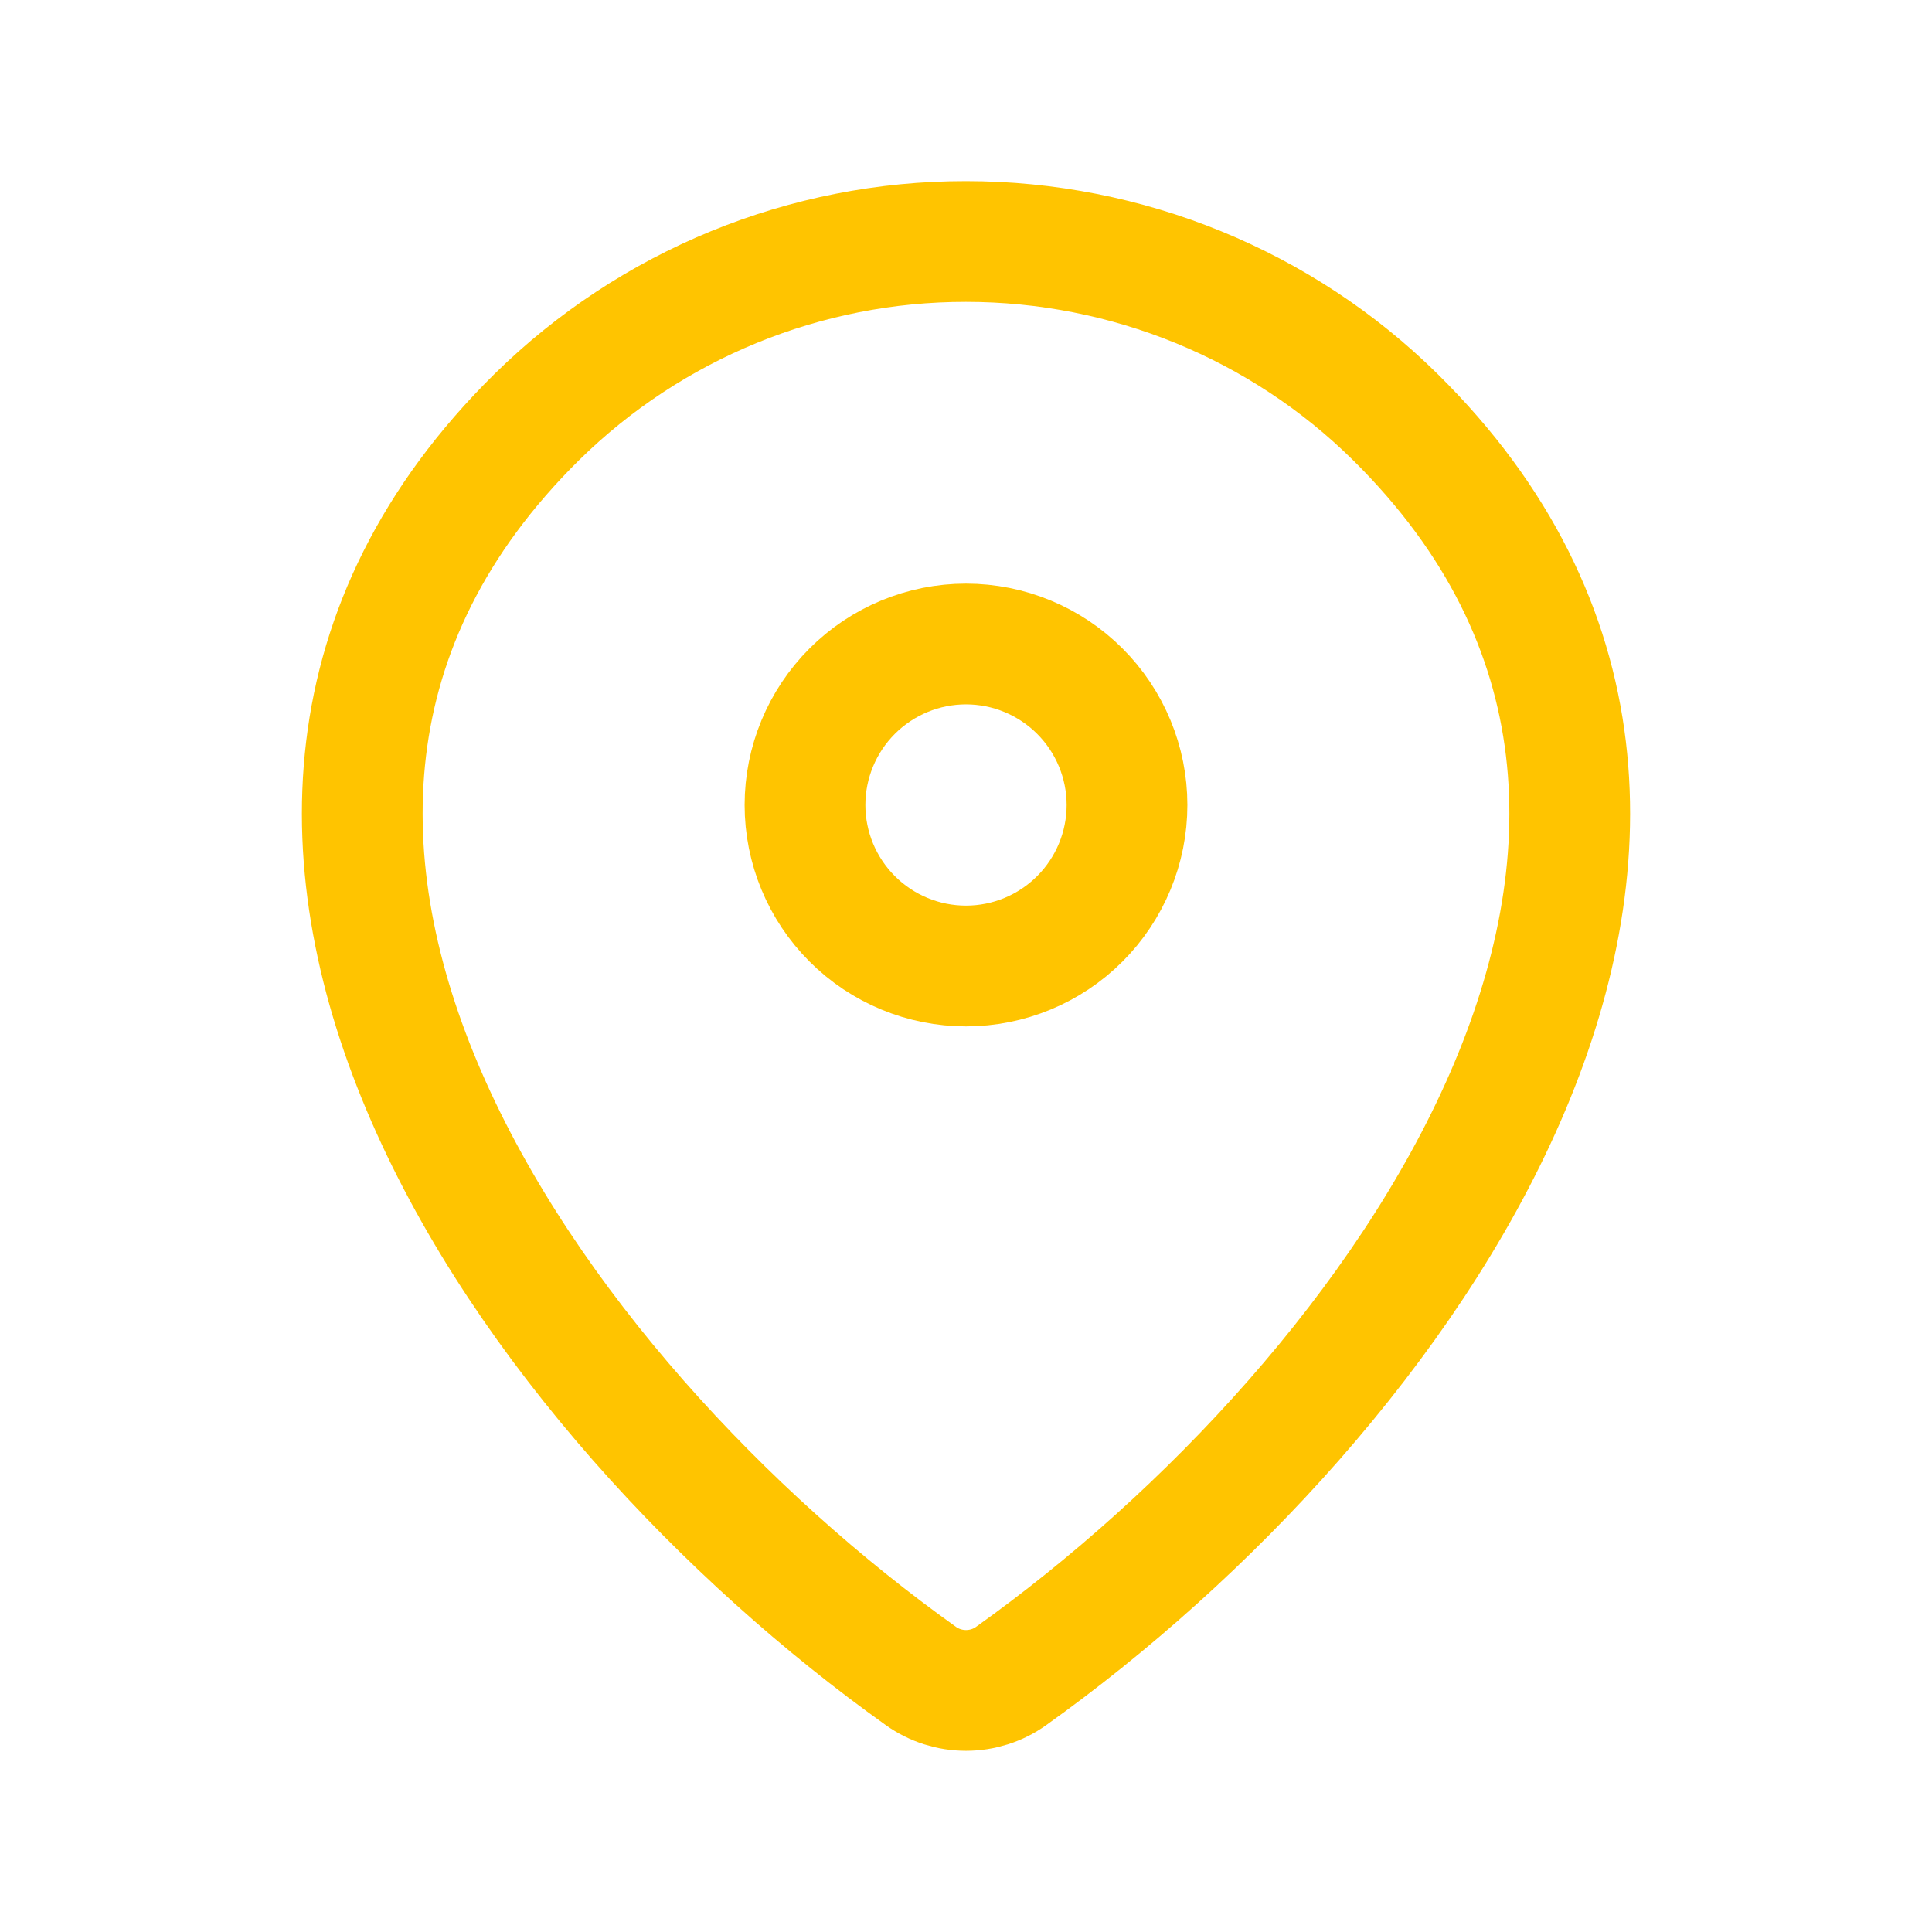
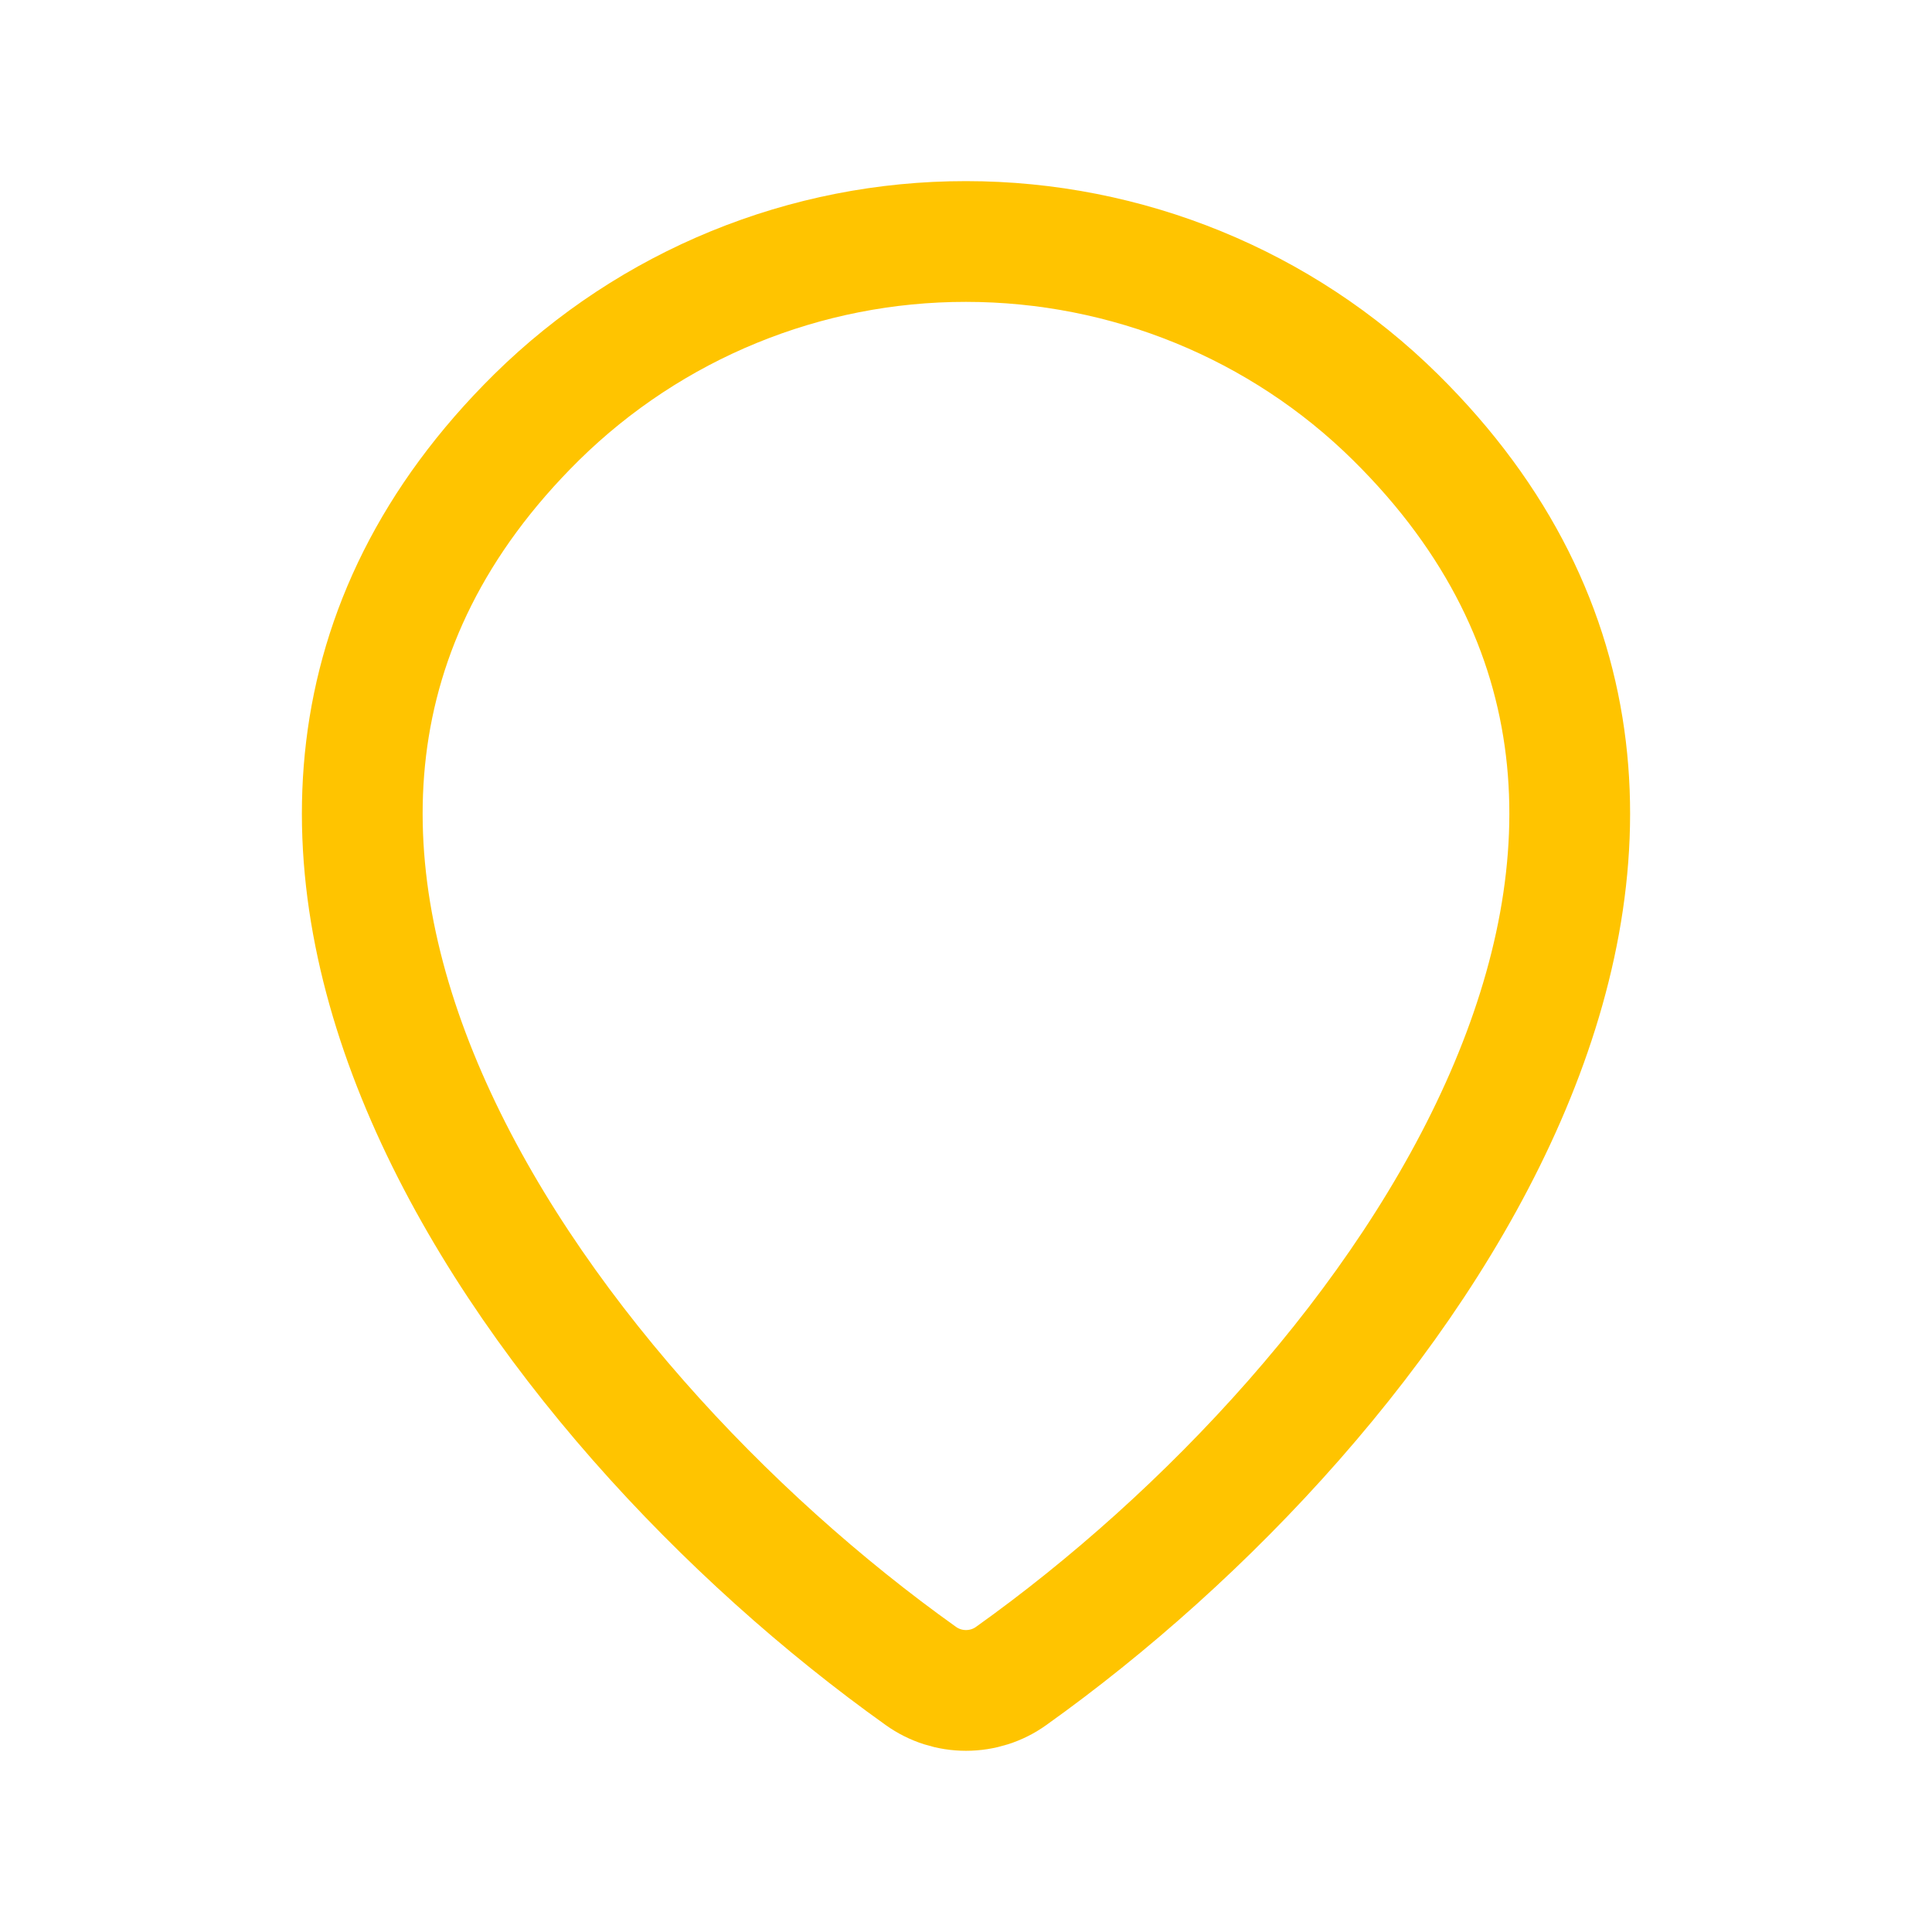
<svg xmlns="http://www.w3.org/2000/svg" width="24" height="24" viewBox="0 0 24 24" fill="none">
  <g id="mynaui:location">
    <g id="Group">
      <path id="Vector" d="M12.56 20.82C12.397 20.937 12.201 20.999 12 20.999C11.799 20.999 11.604 20.937 11.44 20.82C6.611 17.378 1.486 10.298 6.667 5.182C8.089 3.782 10.005 2.998 12 3C14 3 15.919 3.785 17.333 5.181C22.514 10.297 17.389 17.376 12.56 20.82Z" stroke="#FFC400" stroke-width="1.5" stroke-linecap="round" stroke-linejoin="round" />
-       <path id="Vector_2" d="M12 12C12.53 12 13.039 11.789 13.414 11.414C13.789 11.039 14 10.53 14 10C14 9.47 13.789 8.961 13.414 8.586C13.039 8.211 12.53 8 12 8C11.47 8 10.961 8.211 10.586 8.586C10.211 8.961 10 9.47 10 10C10 10.53 10.211 11.039 10.586 11.414C10.961 11.789 11.47 12 12 12Z" stroke="#FFC400" stroke-width="1.5" stroke-linecap="round" stroke-linejoin="round" />
    </g>
  </g>
</svg>